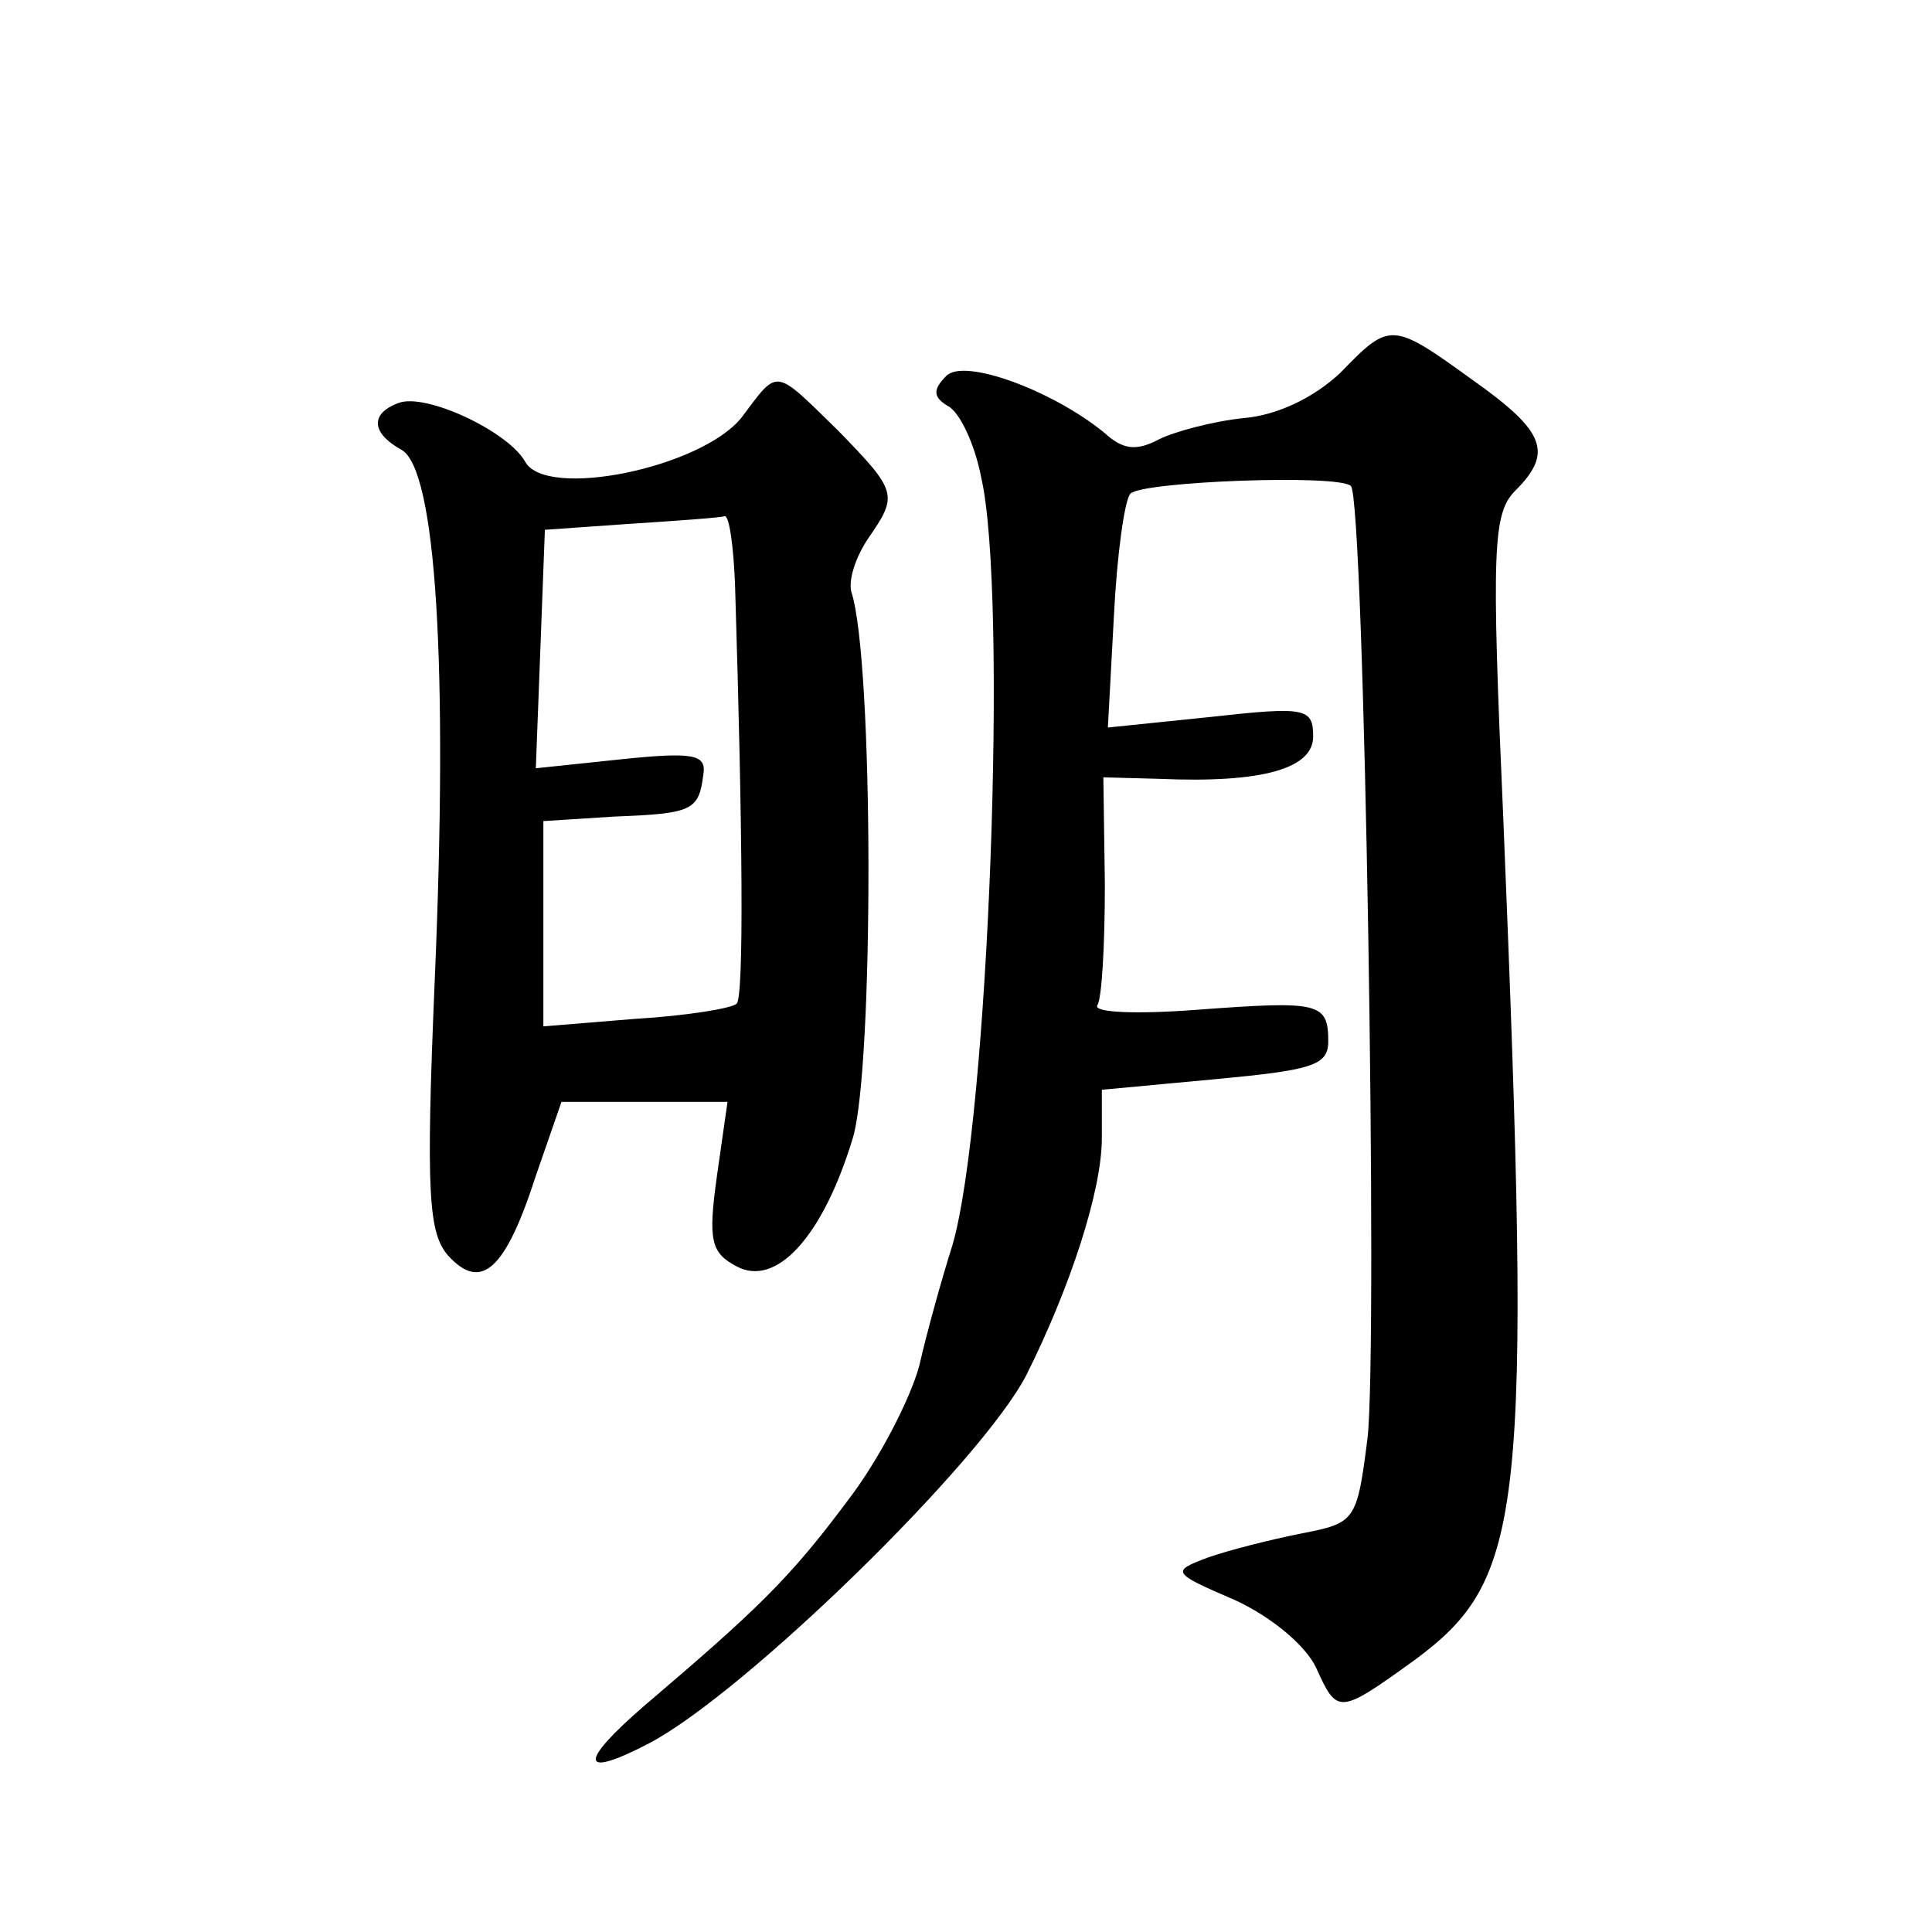
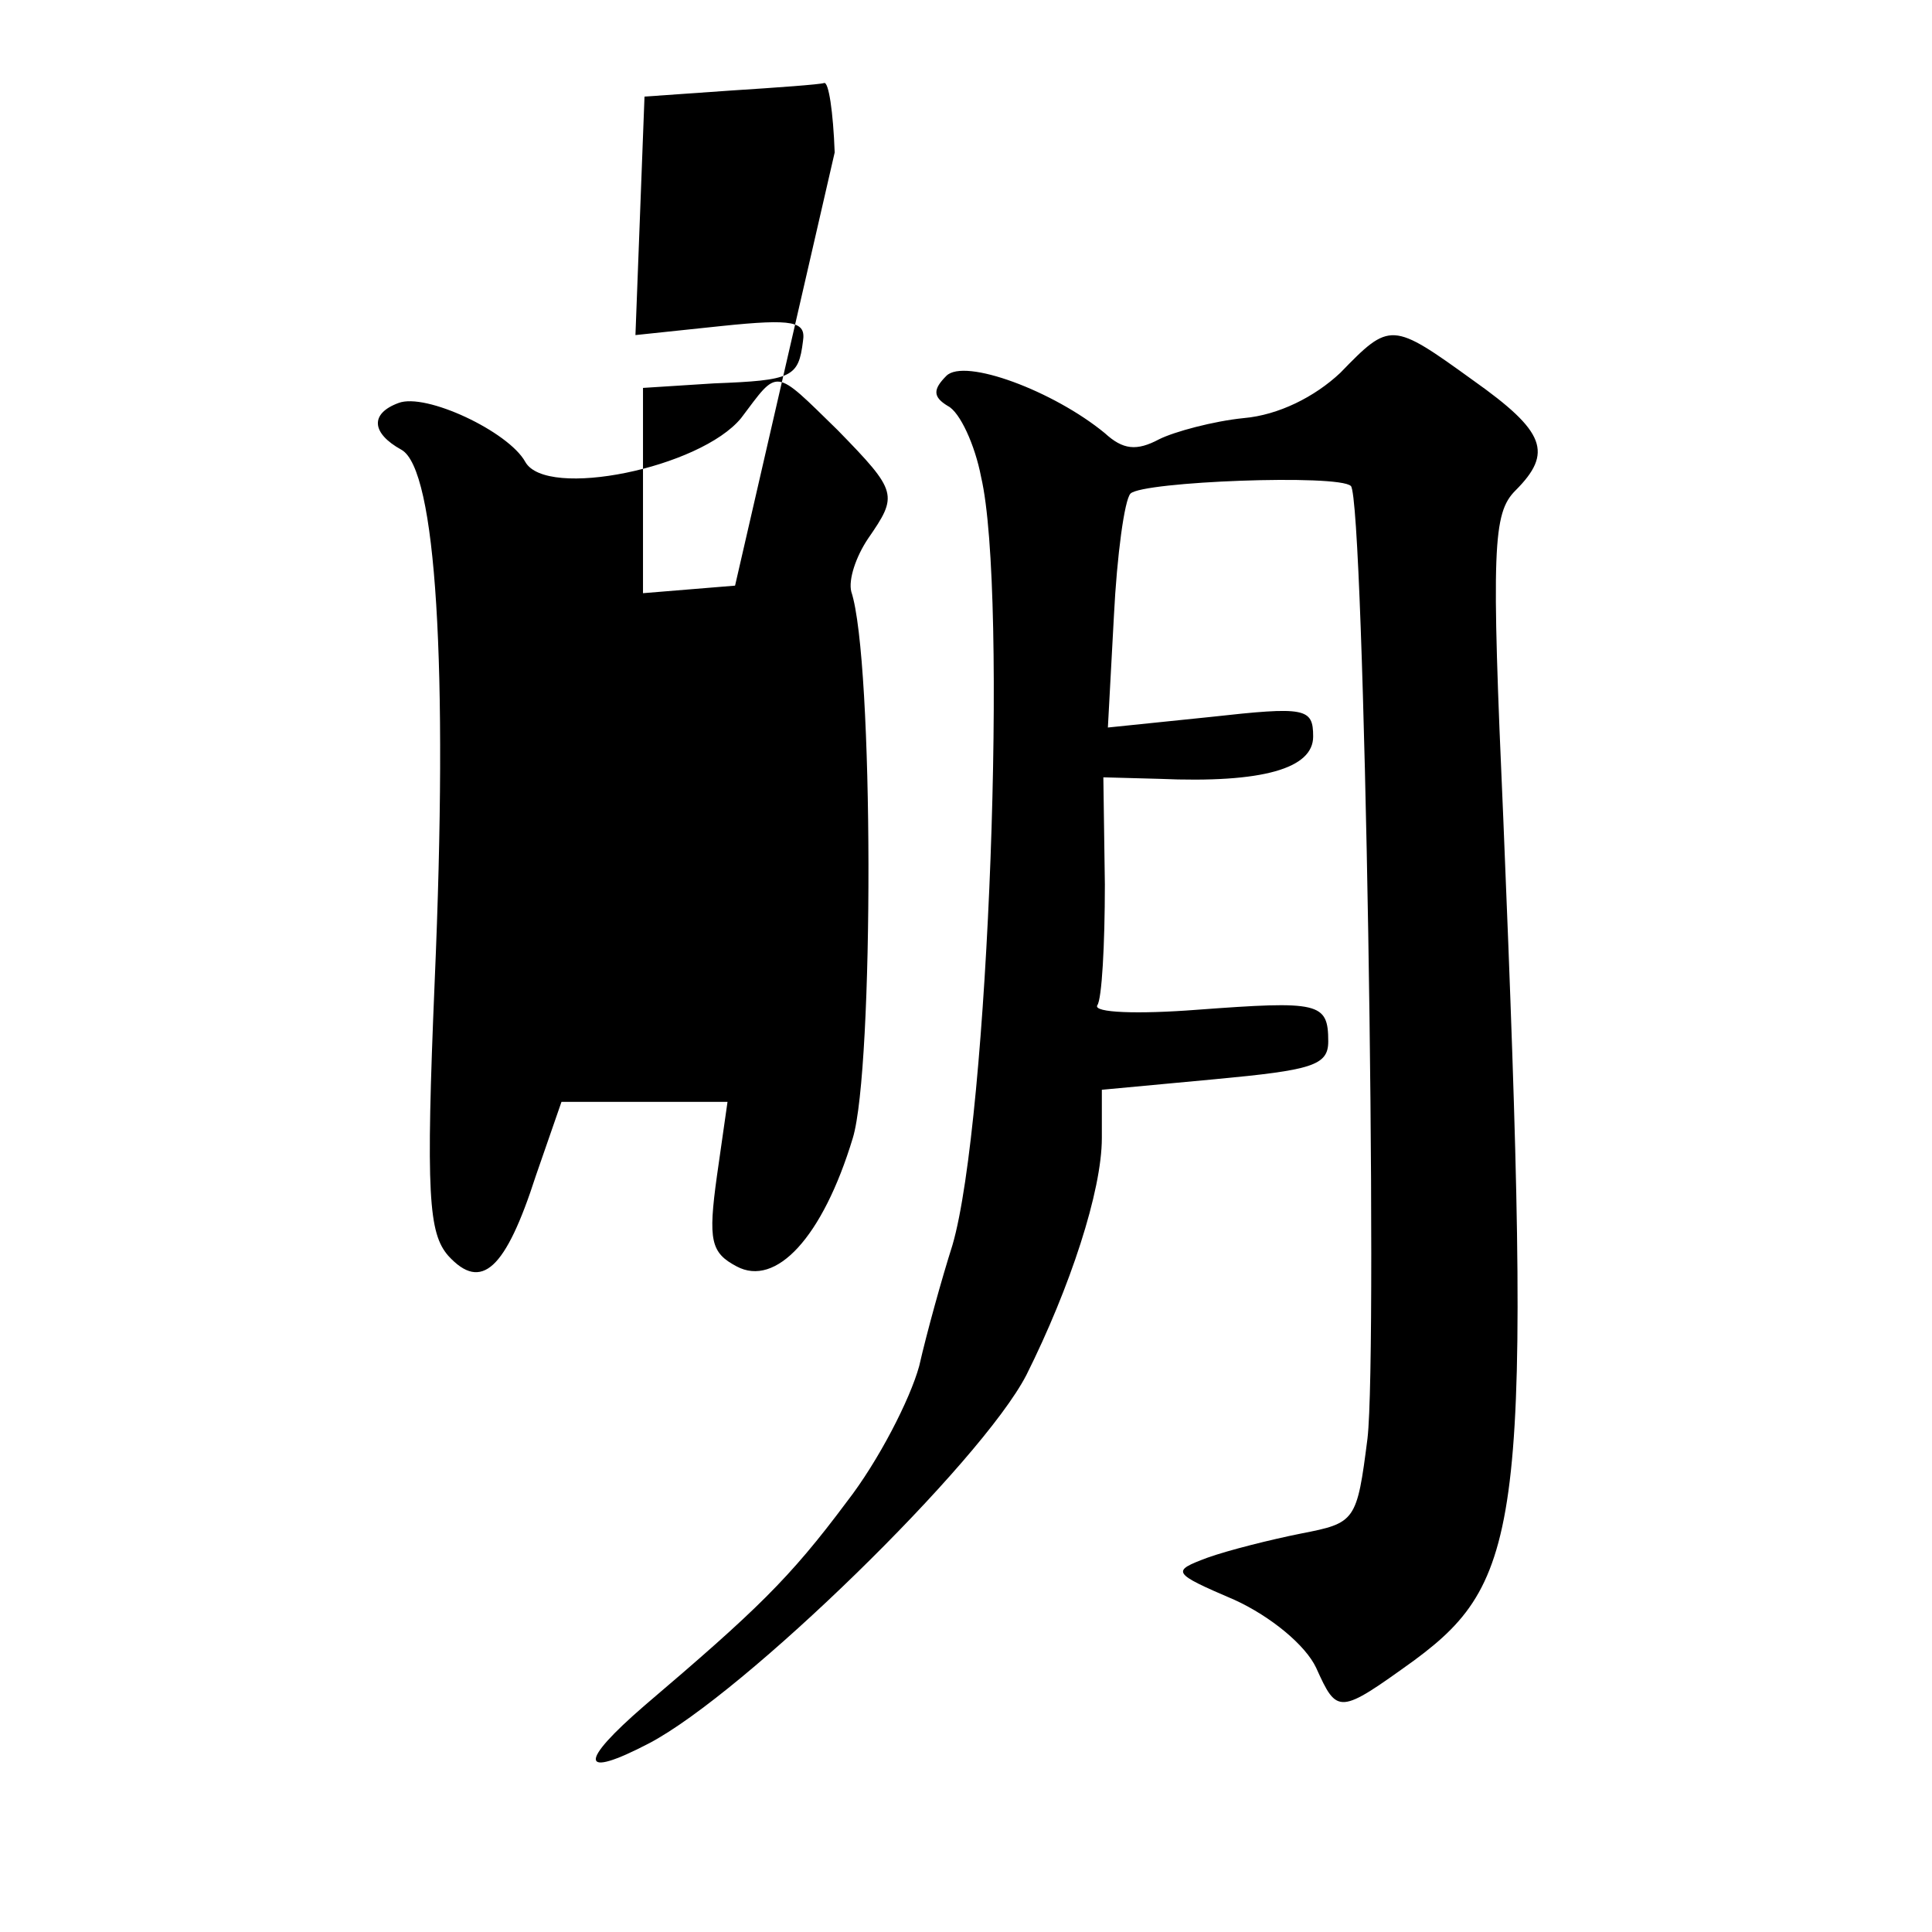
<svg xmlns="http://www.w3.org/2000/svg" version="1.0" width="128pt" height="128pt" viewBox="0 0 128 128" preserveAspectRatio="xMidYMid meet">
  <g transform="translate(0,128) scale(0.1,-0.1)" fill="#0" stroke="none">
-     <path d="M888 1033 c-17 -16 -41 -28 -64 -30 -20 -2 -46 -9 -56 -14 -15 -8 -24 -7 -36 4 -34 28 -93 50 -105 38 -9 -9 -9 -14 1 -20 8 -4 18 -26 22 -47 18 -77 5 -427 -19 -509 -7 -22 -17 -58 -22 -80 -6 -22 -27 -63 -48 -90 -38 -51 -60 -72 -134 -135 -44 -38 -43 -49 3 -25 63 33 220 186 250 244 29 58 50 122 50 157 l0 32 75 7 c64 6 75 9 75 25 0 26 -6 27 -87 21 -39 -3 -69 -2 -66 3 3 4 5 40 5 80 l-1 71 37 -1 c69 -3 102 7 102 28 0 19 -5 20 -68 13 l-68 -7 4 74 c2 40 7 77 11 81 8 8 138 13 146 5 9 -9 18 -571 11 -631 -7 -55 -8 -56 -44 -63 -20 -4 -48 -11 -62 -16 -24 -9 -24 -10 18 -28 24 -11 47 -30 54 -45 14 -31 15 -31 65 5 73 54 78 95 59 557 -8 180 -7 203 8 218 25 25 20 39 -28 73 -54 39 -55 39 -88 5z M491 1003 c-27 -33 -129 -54 -143 -29 -11 20 -66 46 -84 39 -19 -7 -18 -20 2 -31 23 -13 31 -143 22 -352 -6 -142 -4 -167 9 -182 22 -24 38 -9 58 53 l17 49 55 0 55 0 -7 -49 c-6 -43 -4 -51 13 -60 26 -14 57 19 77 85 14 46 14 317 -1 362 -2 8 3 23 11 35 20 29 20 31 -20 72 -43 42 -39 41 -64 8z m-4 -111 c5 -162 6 -273 1 -277 -3 -3 -33 -8 -67 -10 l-61 -5 0 68 0 68 47 3 c52 2 56 4 59 28 2 13 -6 15 -54 10 l-57 -6 3 79 3 79 57 4 c31 2 59 4 62 5 3 1 6 -19 7 -46z" />
+     <path d="M888 1033 c-17 -16 -41 -28 -64 -30 -20 -2 -46 -9 -56 -14 -15 -8 -24 -7 -36 4 -34 28 -93 50 -105 38 -9 -9 -9 -14 1 -20 8 -4 18 -26 22 -47 18 -77 5 -427 -19 -509 -7 -22 -17 -58 -22 -80 -6 -22 -27 -63 -48 -90 -38 -51 -60 -72 -134 -135 -44 -38 -43 -49 3 -25 63 33 220 186 250 244 29 58 50 122 50 157 l0 32 75 7 c64 6 75 9 75 25 0 26 -6 27 -87 21 -39 -3 -69 -2 -66 3 3 4 5 40 5 80 l-1 71 37 -1 c69 -3 102 7 102 28 0 19 -5 20 -68 13 l-68 -7 4 74 c2 40 7 77 11 81 8 8 138 13 146 5 9 -9 18 -571 11 -631 -7 -55 -8 -56 -44 -63 -20 -4 -48 -11 -62 -16 -24 -9 -24 -10 18 -28 24 -11 47 -30 54 -45 14 -31 15 -31 65 5 73 54 78 95 59 557 -8 180 -7 203 8 218 25 25 20 39 -28 73 -54 39 -55 39 -88 5z M491 1003 c-27 -33 -129 -54 -143 -29 -11 20 -66 46 -84 39 -19 -7 -18 -20 2 -31 23 -13 31 -143 22 -352 -6 -142 -4 -167 9 -182 22 -24 38 -9 58 53 l17 49 55 0 55 0 -7 -49 c-6 -43 -4 -51 13 -60 26 -14 57 19 77 85 14 46 14 317 -1 362 -2 8 3 23 11 35 20 29 20 31 -20 72 -43 42 -39 41 -64 8z m-4 -111 l-61 -5 0 68 0 68 47 3 c52 2 56 4 59 28 2 13 -6 15 -54 10 l-57 -6 3 79 3 79 57 4 c31 2 59 4 62 5 3 1 6 -19 7 -46z" />
  </g>
</svg>